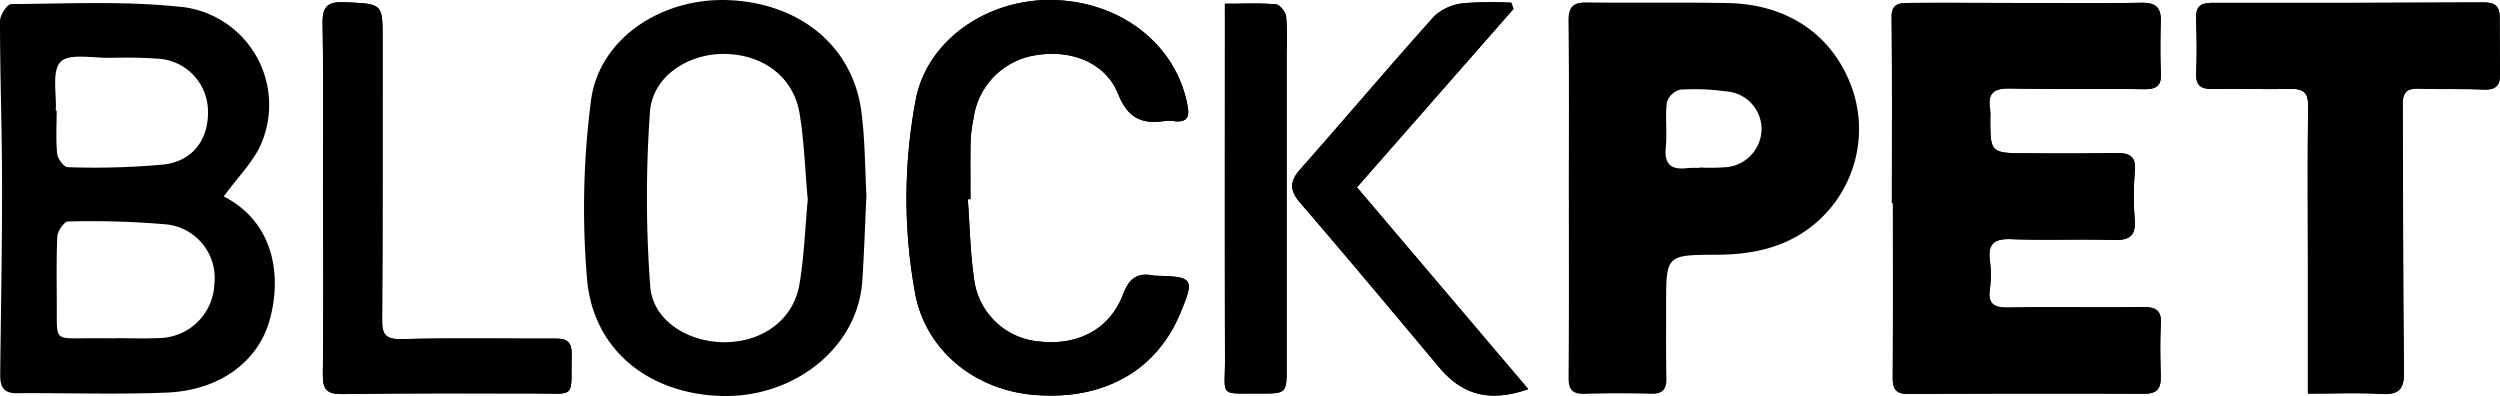
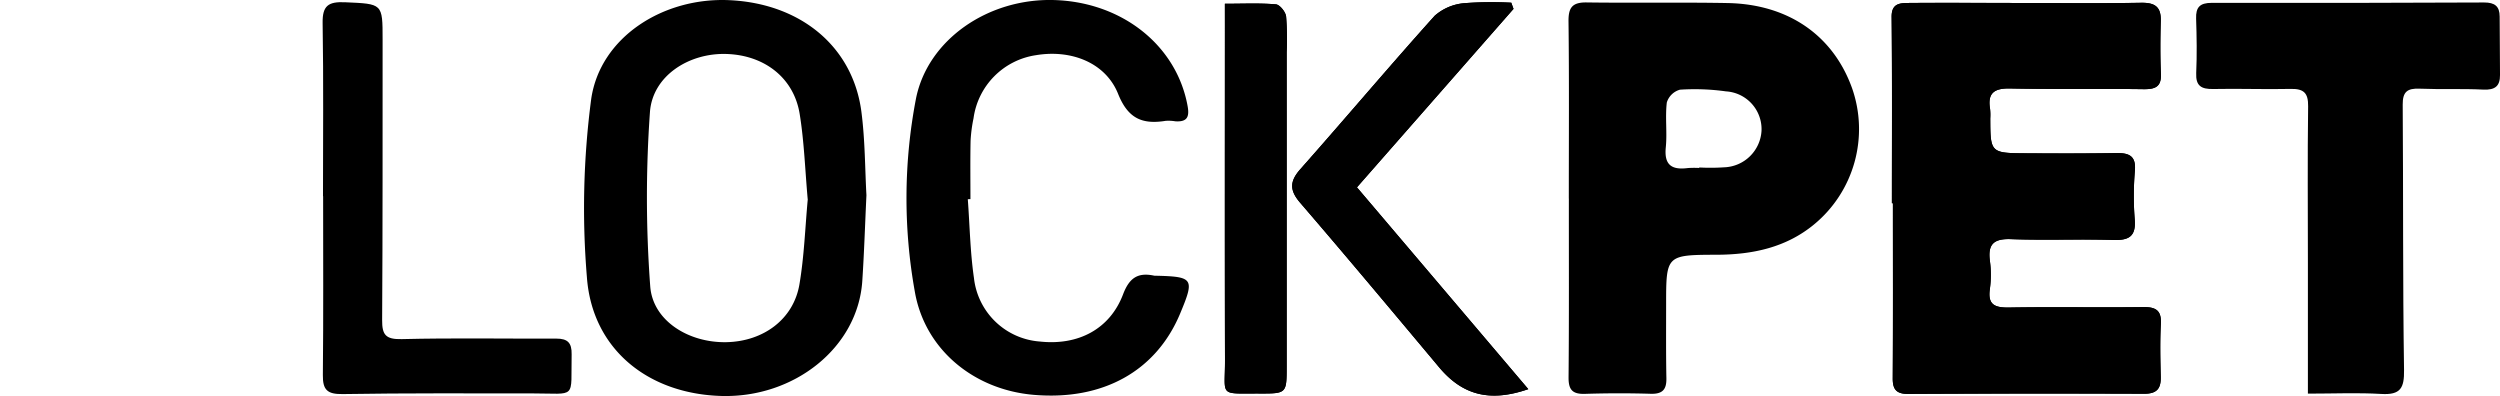
<svg xmlns="http://www.w3.org/2000/svg" width="269.698" height="42.725" viewBox="0 0 269.698 42.725">
  <defs>
    <clipPath id="clip-path">
      <rect id="사각형_16" data-name="사각형 16" width="269.698" height="42.725" />
    </clipPath>
  </defs>
  <g id="그룹_9" data-name="그룹 9" transform="translate(0)">
    <g id="그룹_8" data-name="그룹 8" transform="translate(0 0)" clip-path="url(#clip-path)">
      <path id="패스_25" data-name="패스 25" d="M121.554,21.8h.106c0,6.3.02,12.6-.018,18.893-.007,1.209.4,1.689,1.684,1.683q12.713-.063,25.429-.02c1.411.005,1.829-.586,1.8-1.834-.045-1.9-.092-3.8.012-5.688.081-1.464-.524-1.849-1.945-1.829-4.793.065-9.588-.037-14.381.05-1.585.029-2.373-.282-2.119-2.008a11.178,11.178,0,0,0,0-3.041c-.233-1.778.406-2.4,2.287-2.329,3.678.136,7.365-.024,11.044.089,1.689.052,2.416-.411,2.3-2.141a32.369,32.369,0,0,1,.007-5.276c.16-1.647-.6-1.983-2.044-1.958-3.194.054-6.391.044-9.587.027-3.95-.018-3.95-.034-3.965-3.767a6.179,6.179,0,0,0-.02-1.014c-.291-1.694.41-2.252,2.166-2.215,4.793.1,9.588.01,14.381.077,1.3.018,1.946-.275,1.882-1.674-.084-1.892-.067-3.792-.015-5.686C150.6.649,149.97.153,148.433.178,143.641.257,138.845.2,134.05.2c-3.543,0-7.086-.027-10.63,0-.972.008-1.911.012-1.9,1.5.065,6.7.029,13.4.029,20.1" transform="translate(82.544 0.12)" />
-       <path id="패스_26" data-name="패스 26" d="M153.145,42.349c2.8,0,5.365-.116,7.909.035,2.1.126,2.49-.65,2.46-2.584-.141-9.543-.076-19.09-.144-28.633-.01-1.367.482-1.773,1.824-1.716,2.289.1,4.586-.012,6.873.1,1.273.062,1.814-.378,1.8-1.582q-.03-3.149-.037-6.3c0-1.107-.529-1.521-1.678-1.516Q157.463.226,142.77.2c-1.286,0-1.723.479-1.684,1.684.064,1.961.1,3.929.01,5.887-.06,1.374.527,1.751,1.845,1.723,2.776-.06,5.558.054,8.334-.01,1.429-.032,1.913.437,1.894,1.869-.076,5.619-.027,11.239-.025,16.86V42.349" transform="translate(95.829 0.108)" />
      <path id="패스_27" data-name="패스 27" d="M64.85,21.493l.285-.012c0-2.1-.029-4.2.015-6.3a15.719,15.719,0,0,1,.317-2.415A7.975,7.975,0,0,1,72.21,5.953c3.777-.631,7.5.794,8.855,4.176,1.065,2.655,2.593,3.318,5.138,2.907a4.634,4.634,0,0,1,1.039.052c1.241.081,1.535-.442,1.325-1.617C87.4,4.917,81.5.207,74.12.005c-7.088-.191-13.6,4.279-14.863,10.645a56.92,56.92,0,0,0-.123,20.809c1.081,6.267,6.393,10.6,12.853,11.14,7.439.626,13.174-2.561,15.765-8.761,1.582-3.782,1.448-3.992-2.593-4.091a1.228,1.228,0,0,1-.208-.008c-1.793-.383-2.692.275-3.355,2.023-1.421,3.74-4.833,5.533-8.969,5.083a7.722,7.722,0,0,1-7.115-6.865c-.406-2.8-.453-5.657-.662-8.489" transform="translate(39.556 -0.001)" />
-       <path id="패스_28" data-name="패스 28" d="M20.767,21.068h.015c0,6.435.039,12.87-.029,19.3-.017,1.587.463,2.076,2.146,2.049,6.808-.111,13.619-.074,20.428-.072,4.885,0,4.163.707,4.264-4.212.025-1.246-.427-1.708-1.661-1.7-5.558.02-11.118-.082-16.673.055-1.751.042-2.118-.485-2.109-2.049.064-10.091.045-20.183.05-30.275C27.2.248,27.193.332,23.143.149,21.334.068,20.7.528,20.726,2.377c.106,6.228.04,12.46.04,18.692" transform="translate(14.077 0.094)" />
      <path id="패스_29" data-name="패스 29" d="M106.892.867,106.649.2a38.259,38.259,0,0,0-5.083.057,5.506,5.506,0,0,0-3.182,1.36c-4.9,5.449-9.619,11.049-14.477,16.532-1.187,1.338-1.186,2.3-.015,3.654,5.046,5.861,10,11.795,14.967,17.721,2.532,3.021,5.476,3.8,9.629,2.368C102.348,34.658,96.251,27.476,90,20.118L106.892.867" transform="translate(56.386 0.091)" />
      <path id="패스_30" data-name="패스 30" d="M78.7.252V2.717c0,11.995-.018,23.991.01,35.986.01,4.013-.725,3.575,3.825,3.594,2.813.01,2.828-.044,2.828-2.882q.005-16.967,0-33.934a31.046,31.046,0,0,0-.059-3.856C85.25,1.13,84.627.349,84.2.314,82.436.166,80.647.252,78.7.252" transform="translate(53.439 0.154)" />
      <path id="패스_31" data-name="패스 31" d="M121.554,21.8c0-6.7.037-13.4-.029-20.1-.015-1.486.924-1.489,1.9-1.5,3.543-.03,7.086-.007,10.63,0,4.794.005,9.59.062,14.383-.017,1.537-.025,2.163.47,2.121,1.958-.052,1.894-.069,3.793.015,5.686.064,1.4-.579,1.693-1.882,1.674-4.793-.067-9.588.027-14.381-.077-1.756-.037-2.457.521-2.166,2.215a6.179,6.179,0,0,1,.02,1.014c.015,3.733.015,3.748,3.965,3.767,3.2.017,6.393.027,9.587-.027,1.446-.025,2.2.311,2.044,1.958a32.369,32.369,0,0,0-.007,5.276c.119,1.73-.608,2.193-2.3,2.141-3.679-.113-7.367.047-11.044-.089-1.881-.069-2.521.551-2.287,2.329a11.178,11.178,0,0,1,0,3.041c-.254,1.726.534,2.037,2.119,2.008,4.793-.087,9.588.015,14.381-.05,1.421-.02,2.025.364,1.945,1.829-.1,1.891-.057,3.792-.012,5.688.03,1.248-.388,1.839-1.8,1.834q-12.715-.053-25.429.02c-1.28.007-1.691-.474-1.684-1.683.039-6.3.018-12.6.018-18.893h-.106" transform="translate(82.544 0.12)" />
      <path id="패스_32" data-name="패스 32" d="M100.8,21.312c0-6.364.044-12.729-.032-19.093-.018-1.474.374-2.086,1.963-2.062,5.07.071,10.143-.029,15.212.067,6.525.124,11.353,3.479,13.4,9.142a13.333,13.333,0,0,1-4.094,14.747c-3.019,2.487-6.628,3.249-10.477,3.263-5.471.018-5.474.029-5.474,5.4,0,2.64-.022,5.281.029,7.921.022,1.189-.386,1.718-1.689,1.679-2.358-.072-4.724-.067-7.083.008-1.367.044-1.793-.443-1.782-1.775.06-6.431.027-12.863.032-19.294m14.064-3.3v-.055a22.188,22.188,0,0,0,2.7-.017,4.182,4.182,0,0,0,4.02-3.931,4.083,4.083,0,0,0-3.837-4.26,24.275,24.275,0,0,0-4.96-.183,2.059,2.059,0,0,0-1.419,1.38c-.191,1.6.05,3.241-.111,4.845-.186,1.859.6,2.46,2.368,2.23a9.607,9.607,0,0,1,1.244-.008" transform="translate(68.442 0.106)" />
-       <path id="패스_33" data-name="패스 33" d="M24.137,21.069a4.218,4.218,0,0,1,.512.265c5.234,3.038,5.684,8.9,4.378,13.271-1.315,4.4-5.474,7.38-10.987,7.61-5.414.225-10.844.032-16.267.069C.156,42.295.01,41.323.022,40.14.1,33.3.23,26.455.222,19.612.215,13.788,0,7.965,0,2.141,0,1.5.771.311,1.192.307,7.164.265,13.18-.029,19.1.567A10.638,10.638,0,0,1,28.23,15.249c-.8,1.97-2.492,3.6-4.092,5.82M12.509,36.359v-.01c1.525,0,3.055.059,4.576-.012a6.054,6.054,0,0,0,6.037-5.8,5.814,5.814,0,0,0-5.206-6.467,93.827,93.827,0,0,0-10.584-.309c-.406,0-1.125,1.05-1.15,1.636-.123,2.767-.049,5.543-.055,8.316-.007,2.682-.012,2.677,2.636,2.65,1.248-.012,2.5,0,3.746,0M6.022,11.785l.092.005c0,1.558-.1,3.125.054,4.668C6.222,16.992,6.9,17.9,7.3,17.9a81.644,81.644,0,0,0,10.383-.289c3.266-.4,4.945-2.9,4.74-6.121a5.711,5.711,0,0,0-5.562-5.3c-1.659-.124-3.333-.119-5-.089-1.84.034-4.395-.507-5.32.433-.981,1-.416,3.442-.527,5.256" transform="translate(0 0.134)" />
      <path id="패스_34" data-name="패스 34" d="M67.981,21.043c-.156,3.316-.25,6.292-.447,9.261-.474,7.212-7.363,12.628-15.182,12.413-7.965-.218-13.975-5.086-14.529-12.833a90.129,90.129,0,0,1,.465-19.2c.966-6.675,7.778-11,14.917-10.665,7.7.361,13.32,5.024,14.233,12.043.4,3.076.386,6.2.542,8.981m-6.336.445c-.282-3.152-.381-6.208-.866-9.2-.631-3.891-3.8-6.337-7.9-6.465-4.045-.128-7.968,2.359-8.252,6.262a129.842,129.842,0,0,0,.03,18.8c.272,3.733,4.163,6.111,8.222,6.028,4-.082,7.237-2.482,7.874-6.235.519-3.058.618-6.183.9-9.185" transform="translate(25.49 0)" />
      <path id="패스_35" data-name="패스 35" d="M153.145,42.349V28.213c0-5.62-.05-11.241.025-16.86.018-1.432-.465-1.9-1.894-1.869-2.776.064-5.558-.05-8.334.01-1.318.029-1.906-.349-1.845-1.723.086-1.958.054-3.926-.01-5.887C141.047.679,141.484.2,142.77.2q14.692.03,29.385-.04c1.149-.005,1.676.41,1.678,1.516q.005,3.149.037,6.3c.01,1.2-.531,1.644-1.8,1.582-2.287-.114-4.584-.005-6.873-.1-1.342-.057-1.834.349-1.824,1.716.069,9.543,0,19.09.144,28.633.03,1.934-.364,2.71-2.46,2.584-2.544-.151-5.107-.035-7.909-.035" transform="translate(95.829 0.108)" />
-       <path id="패스_36" data-name="패스 36" d="M64.85,21.493c.208,2.831.255,5.684.662,8.489a7.722,7.722,0,0,0,7.115,6.865c4.136.45,7.548-1.343,8.969-5.083.663-1.748,1.562-2.406,3.355-2.023a1.228,1.228,0,0,0,.208.008c4.04.1,4.175.309,2.593,4.091-2.591,6.2-8.326,9.387-15.765,8.761-6.46-.542-11.771-4.873-12.853-11.14a56.92,56.92,0,0,1,.123-20.809C60.518,4.284,67.032-.186,74.12.005,81.5.207,87.4,4.917,88.568,11.471c.21,1.175-.084,1.7-1.325,1.617a4.634,4.634,0,0,0-1.039-.052c-2.546.411-4.074-.252-5.138-2.907-1.357-3.382-5.078-4.808-8.855-4.176a7.975,7.975,0,0,0-6.742,6.818,15.719,15.719,0,0,0-.317,2.415c-.044,2.1-.015,4.2-.015,6.3l-.285.012" transform="translate(39.556 -0.001)" />
      <path id="패스_37" data-name="패스 37" d="M20.767,21.068c0-6.232.065-12.463-.04-18.692C20.7.528,21.334.068,23.143.149c4.05.183,4.057.1,4.055,4.017-.005,10.092.013,20.184-.05,30.275-.008,1.563.358,2.091,2.109,2.049,5.555-.138,11.115-.035,16.673-.055,1.234-.005,1.686.457,1.661,1.7-.1,4.918.621,4.212-4.264,4.212-6.809,0-13.62-.039-20.428.072-1.683.027-2.163-.462-2.146-2.049.067-6.433.029-12.868.029-19.3h-.015" transform="translate(14.077 0.094)" />
      <path id="패스_38" data-name="패스 38" d="M106.892.867,90,20.118c6.248,7.358,12.346,14.541,18.485,21.77-4.153,1.436-7.1.653-9.629-2.368-4.964-5.926-9.921-11.86-14.967-17.721-1.17-1.359-1.172-2.316.015-3.654,4.858-5.483,9.578-11.083,14.477-16.532a5.506,5.506,0,0,1,3.182-1.36A38.259,38.259,0,0,1,106.649.2l.243.672" transform="translate(56.386 0.091)" />
      <path id="패스_39" data-name="패스 39" d="M78.7.252c1.943,0,3.731-.086,5.5.062.423.035,1.046.816,1.108,1.311a31.046,31.046,0,0,1,.059,3.856q0,16.967,0,33.934c0,2.838-.015,2.892-2.828,2.882-4.551-.018-3.815.42-3.825-3.594-.029-11.995-.01-23.991-.01-35.986Z" transform="translate(53.439 0.154)" />
    </g>
  </g>
</svg>